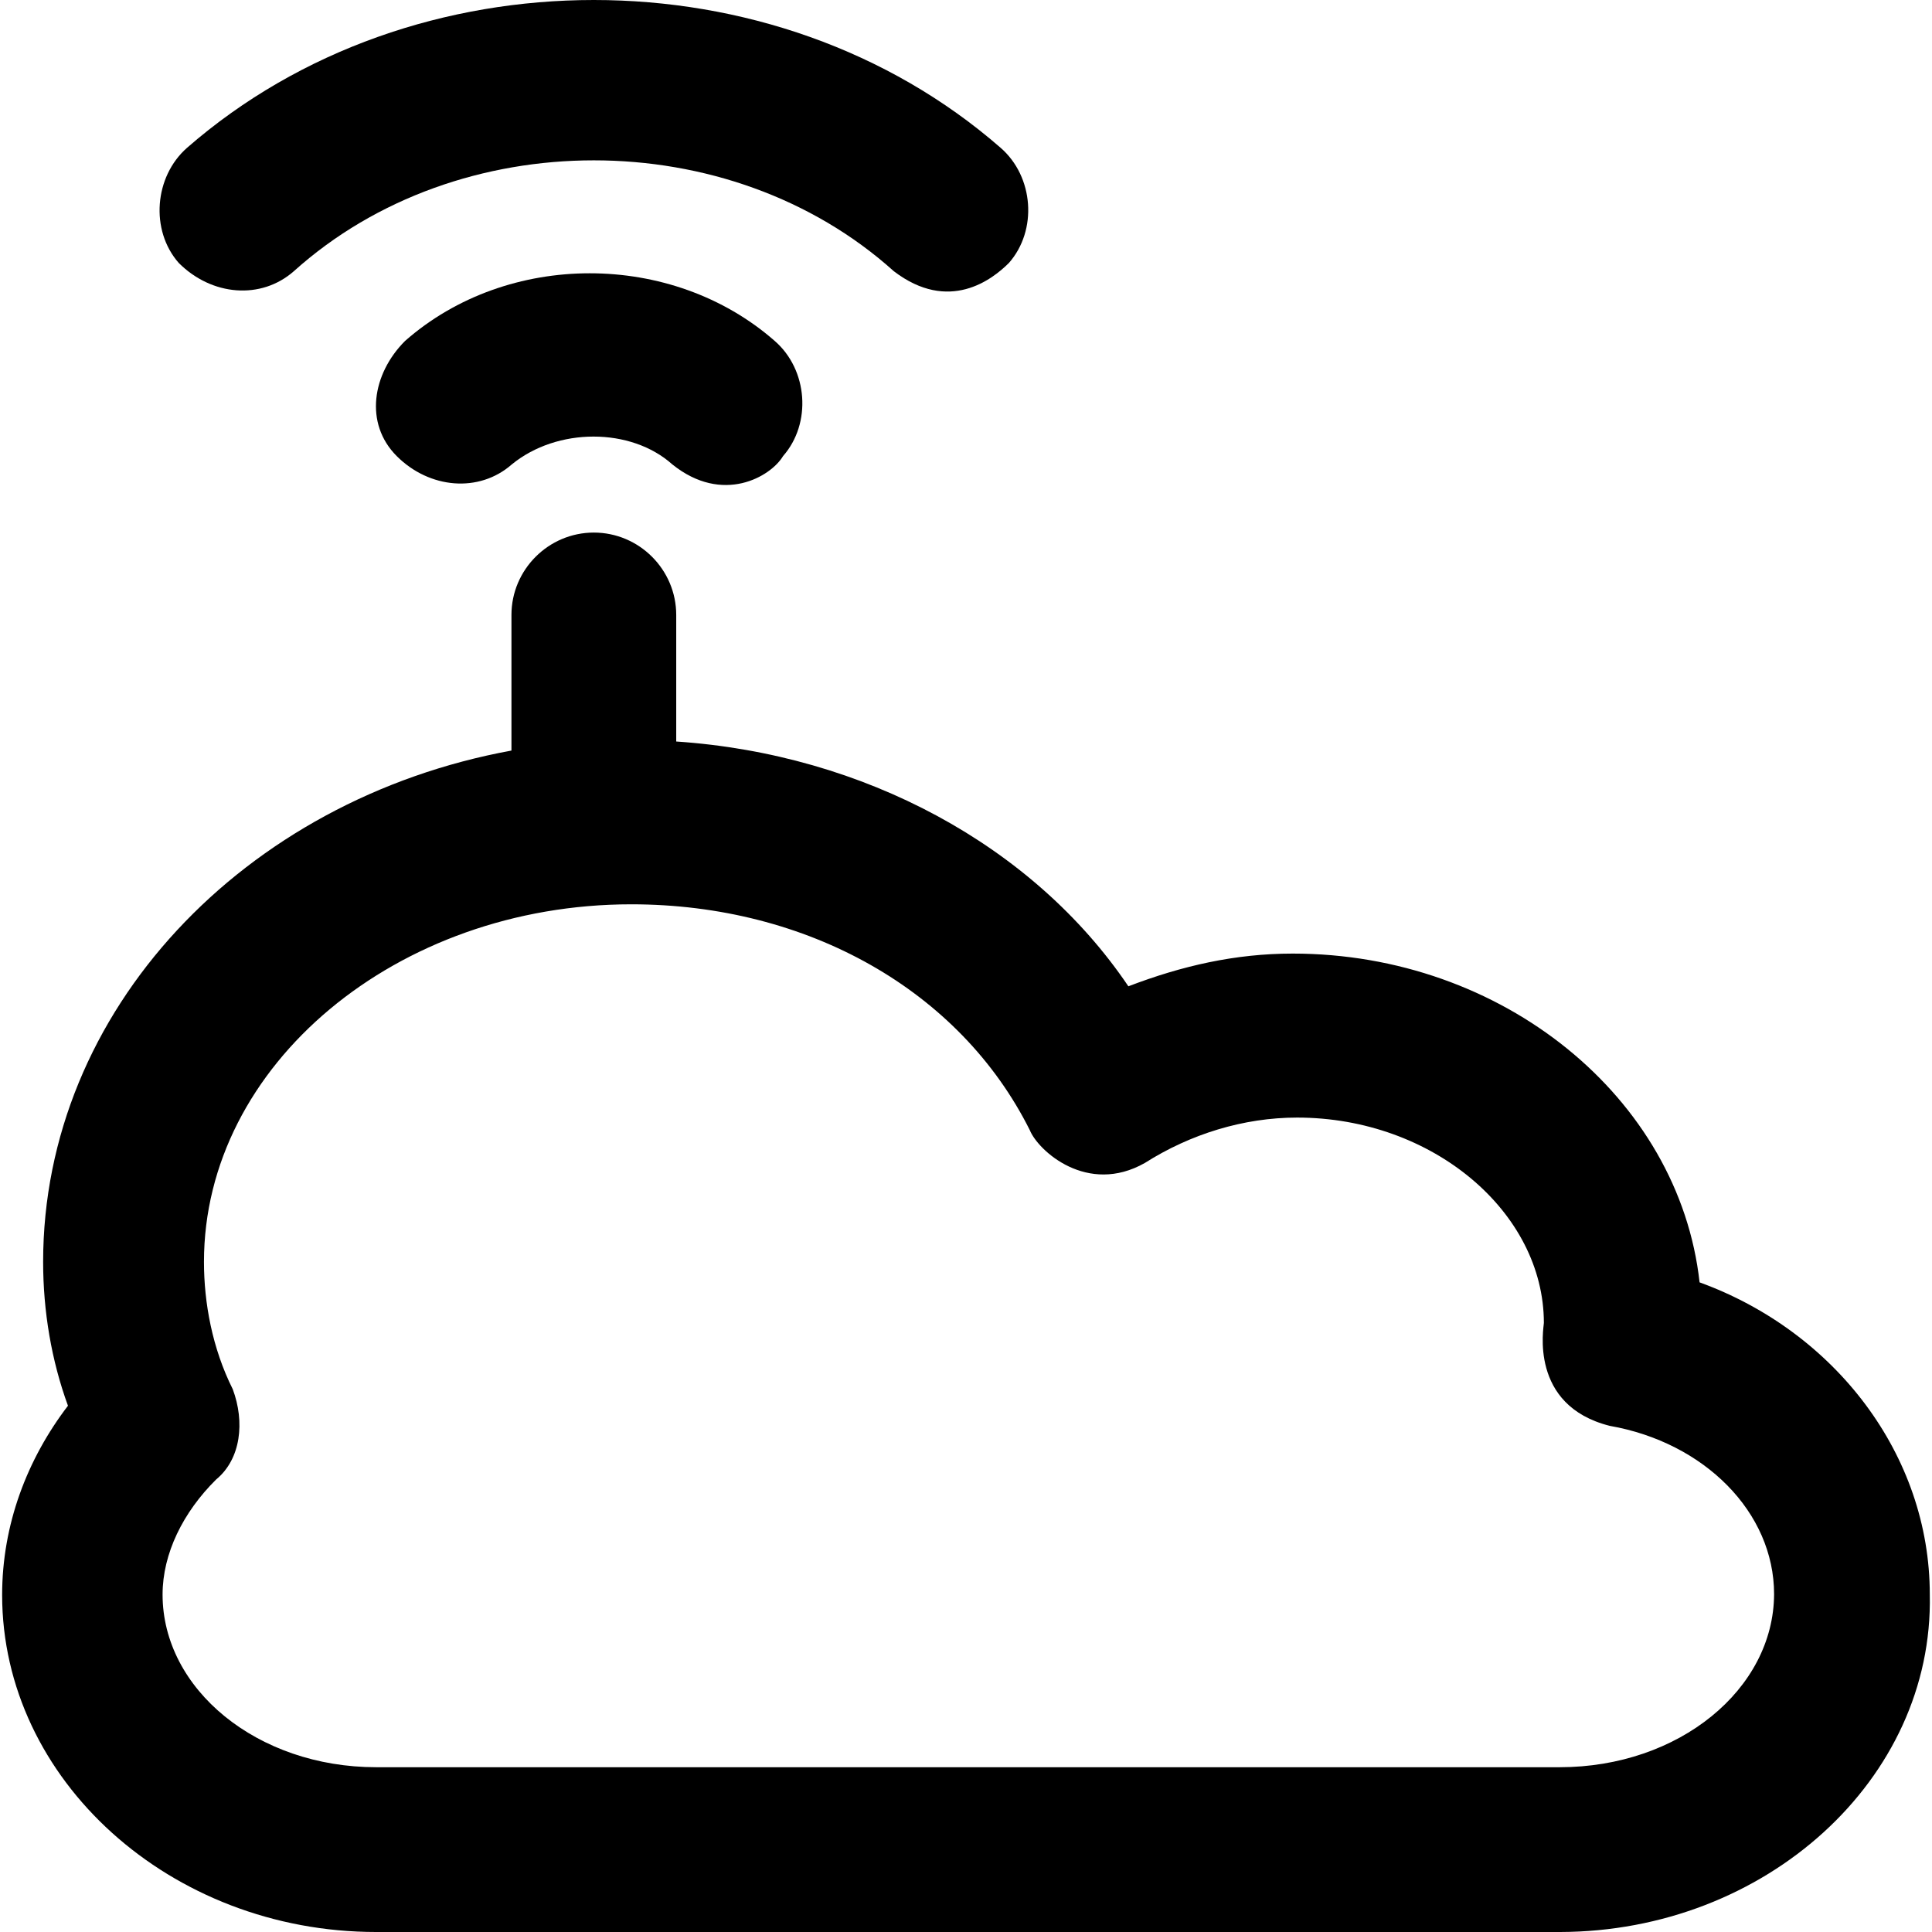
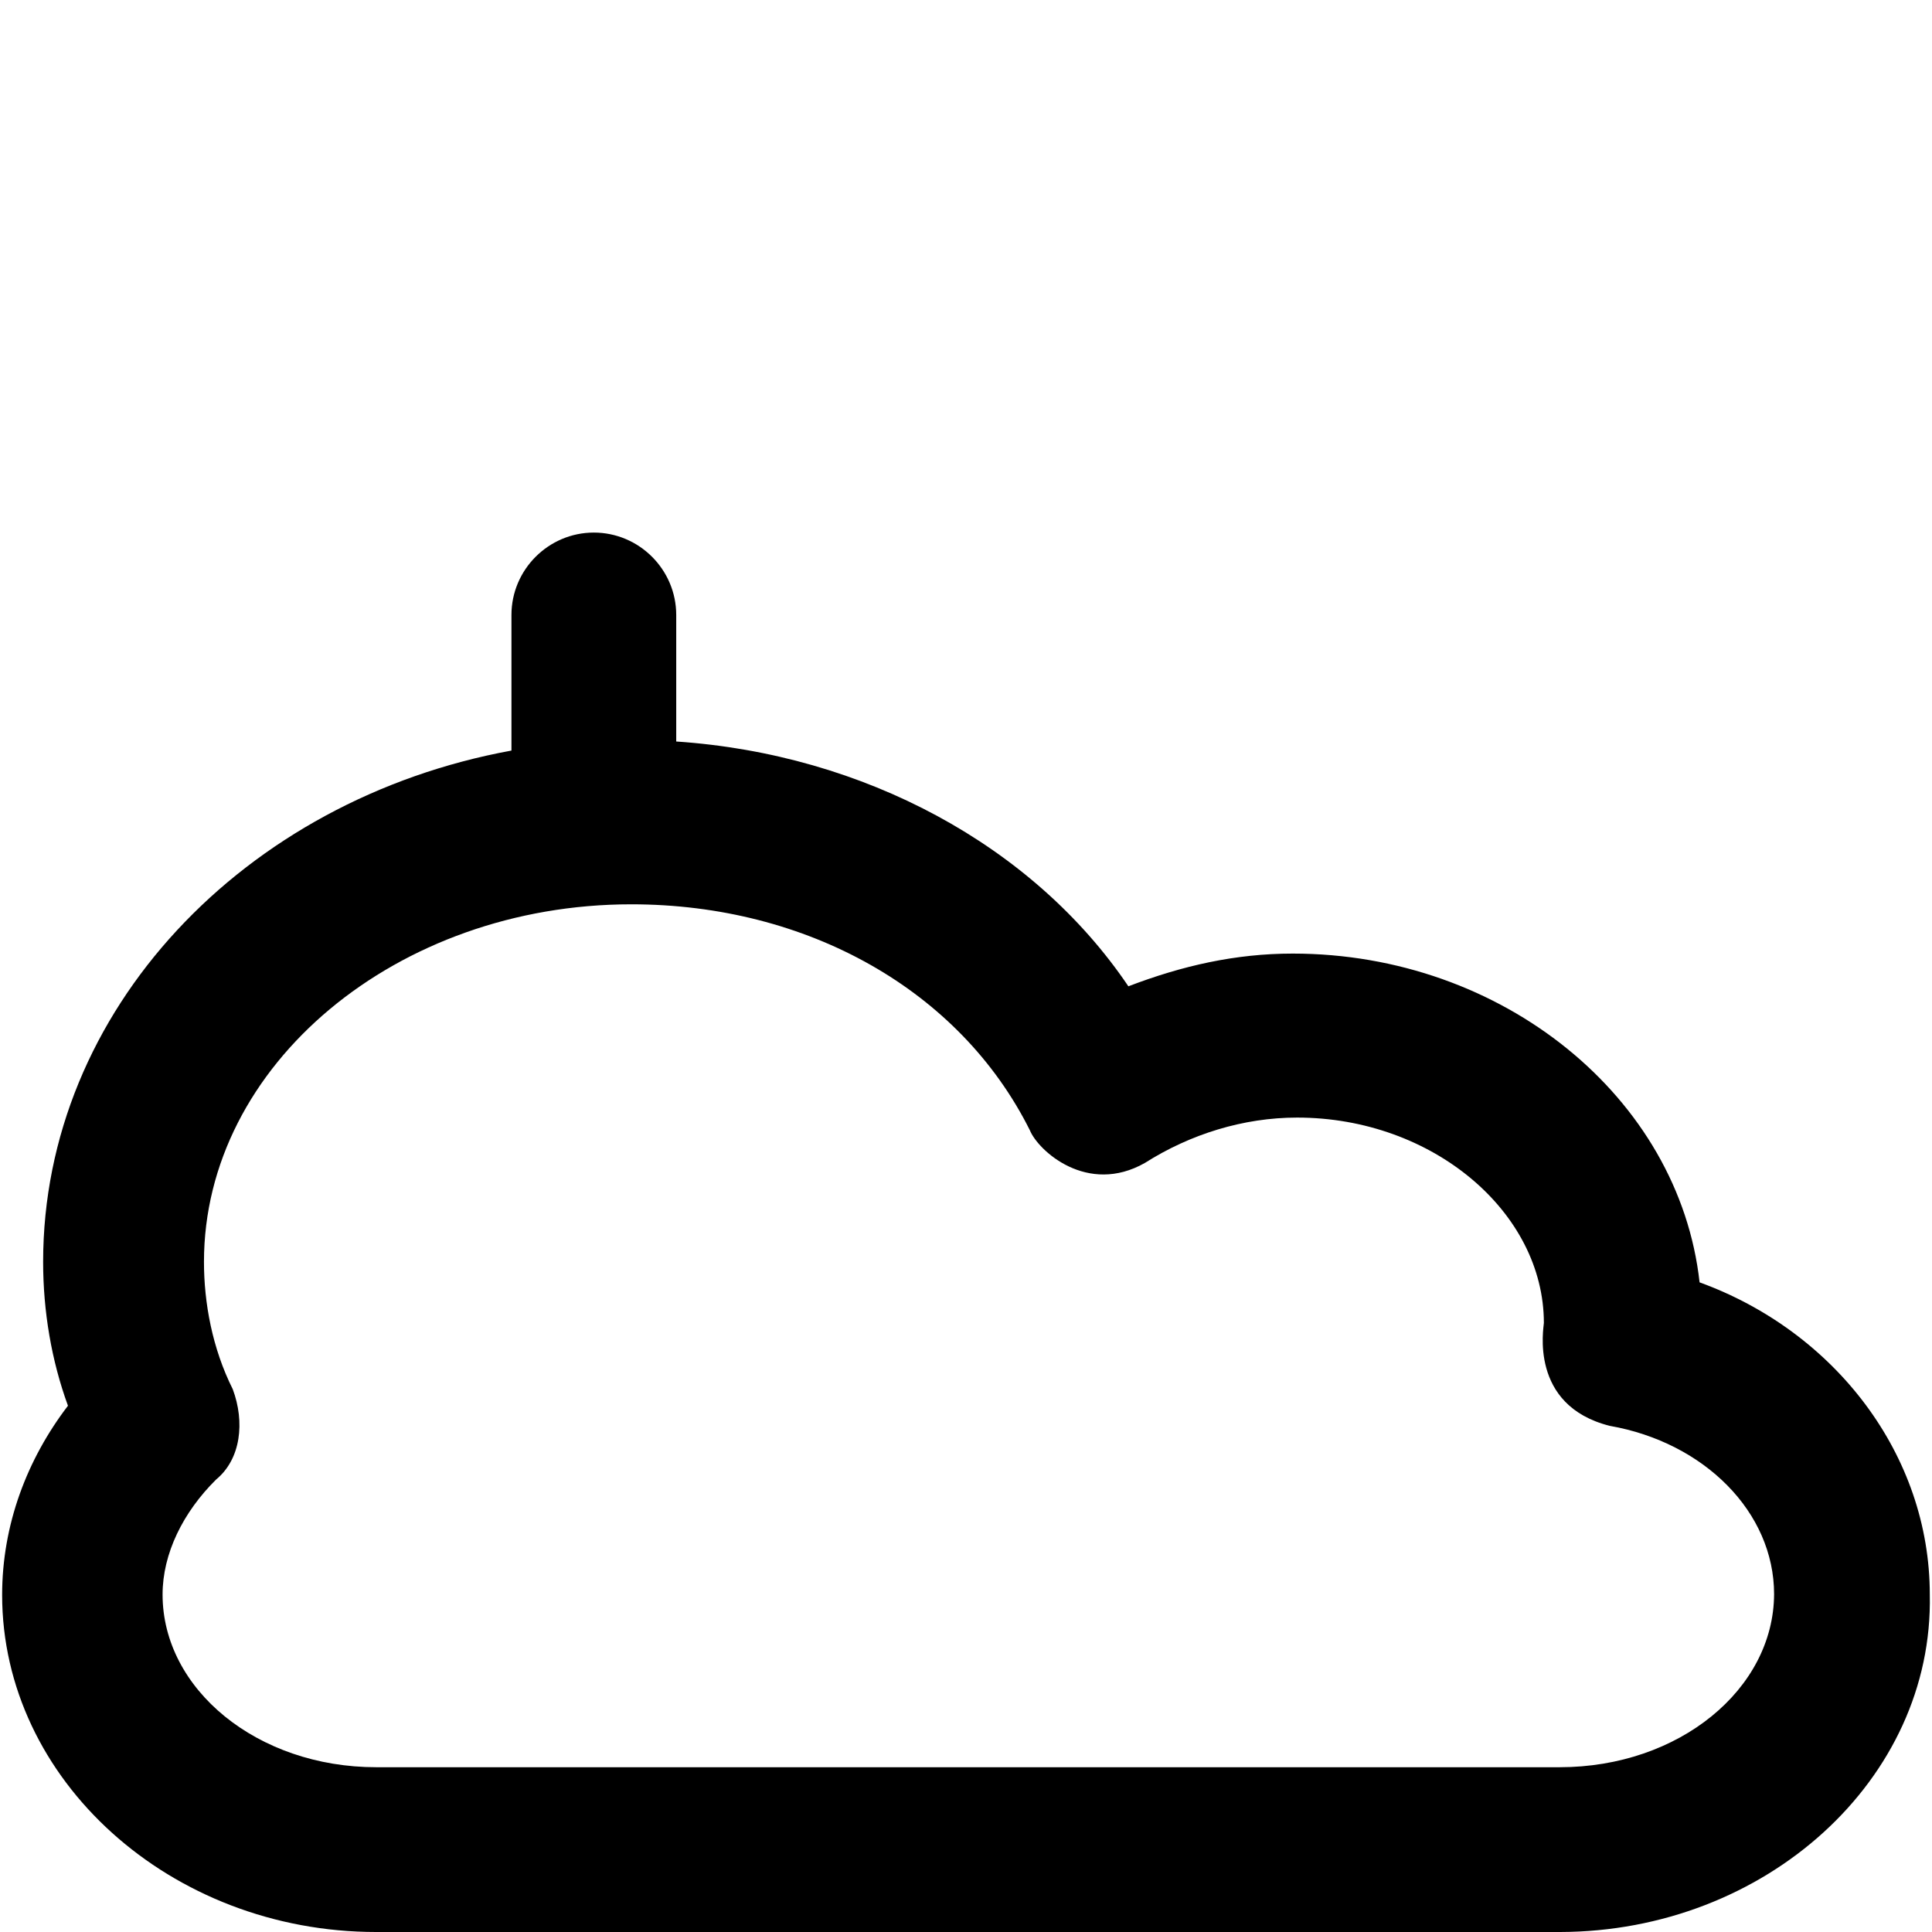
<svg xmlns="http://www.w3.org/2000/svg" fill="#000000" height="800px" width="800px" version="1.1" id="Capa_1" viewBox="0 0 490.1 490.1" xml:space="preserve">
  <g>
    <g>
      <path d="M489.541,404.5c0-35.4-24-66.7-58.4-79.2c-5.2-46.9-50-83.4-103.2-83.4c-14.6,0-28.1,3.1-41.7,8.3    c-24.1-35.7-67.1-58.9-114.7-62.1V156c0-11.5-9.4-20.9-20.9-20.9s-20.9,9.4-20.9,20.9v34.4c-67.8,12.4-118.8,65.9-118.8,129.7    c0,12.5,2.1,25,6.3,36.5c-10.4,13.6-16.7,30.2-16.7,48c0,46.9,42.7,85.5,94.9,85.5h300.3C447.841,490,490.541,451.4,489.541,404.5    z M395.641,448.3h-300.2c-30.2,0-54.2-19.8-54.2-43.8c0-10.4,5.2-20.9,13.6-29.2c6.3-5.2,7.3-14.6,4.2-22.9    c-5.2-10.4-7.3-21.9-7.3-32.3c0-50,49-90.7,108.4-90.7c44.8,0,83.4,21.9,101.1,57.3c2.1,5.2,14.6,16.6,29.2,8.3    c11.5-7.3,25-11.5,38.6-11.5c34.4,0,62.6,24,62.6,52.1c0,1-3.9,20.9,16.7,26.1c24,4.2,41.7,21.9,41.7,42.7    C449.941,428.5,425.941,448.3,395.641,448.3z" />
-       <path d="M74.541,68.8c41.7-37.5,110.5-37.5,152.2,0c14,10.7,25,2.1,29.2-2.1c7.3-8.3,6.3-21.9-2.1-29.2c-57.3-50-149.1-50-206.4,0    c-8.3,7.3-9.4,20.9-2.1,29.2C53.741,75.1,66.241,76.1,74.541,68.8z" />
-       <path d="M102.741,86.5c-8.3,8.3-10.4,20.9-2.1,29.2s20.9,9.4,29.2,2.1c11.5-9.4,30.2-9.4,40.7,0c12.8,10.3,25,3.1,28.1-2.1    c7.3-8.3,6.3-21.9-2.1-29.2C170.441,63.6,128.741,63.6,102.741,86.5z" />
    </g>
  </g>
</svg>